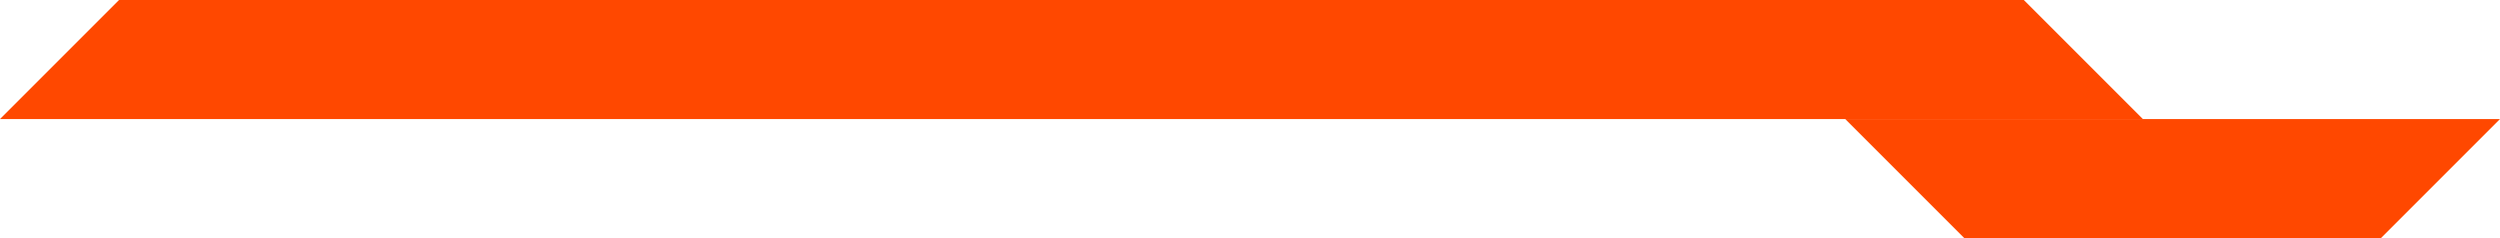
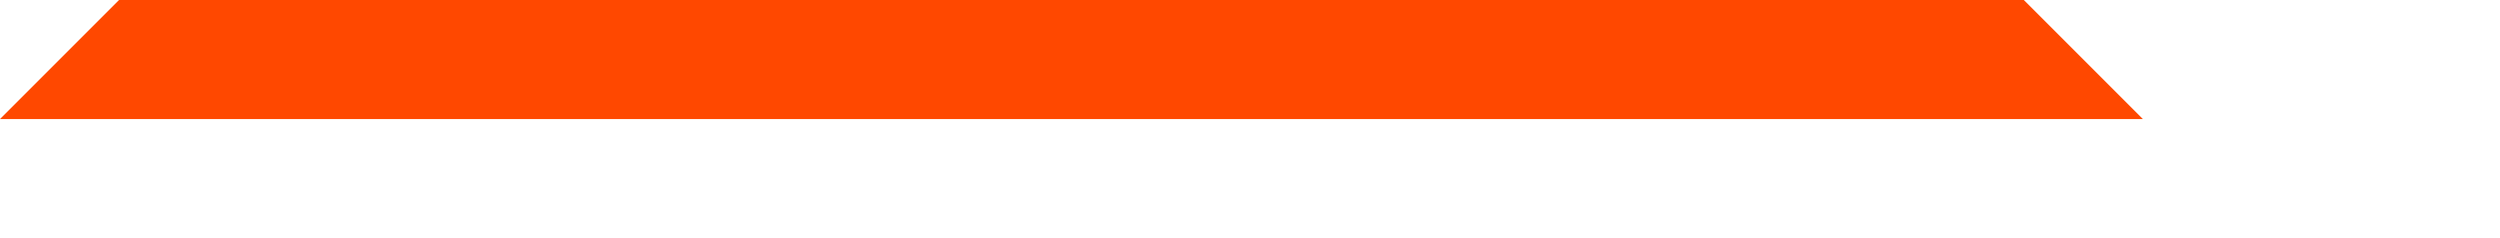
<svg xmlns="http://www.w3.org/2000/svg" width="210" height="20" viewBox="0 0 210 20" fill="none">
  <path d="M10 -1.31134e-06L0 10L180 10L170 -1.68787e-05L10 -1.31134e-06Z" fill="#FF4800" />
-   <path d="M165 20L155 10L210 10L200 20L165 20Z" fill="#FF4800" />
</svg>